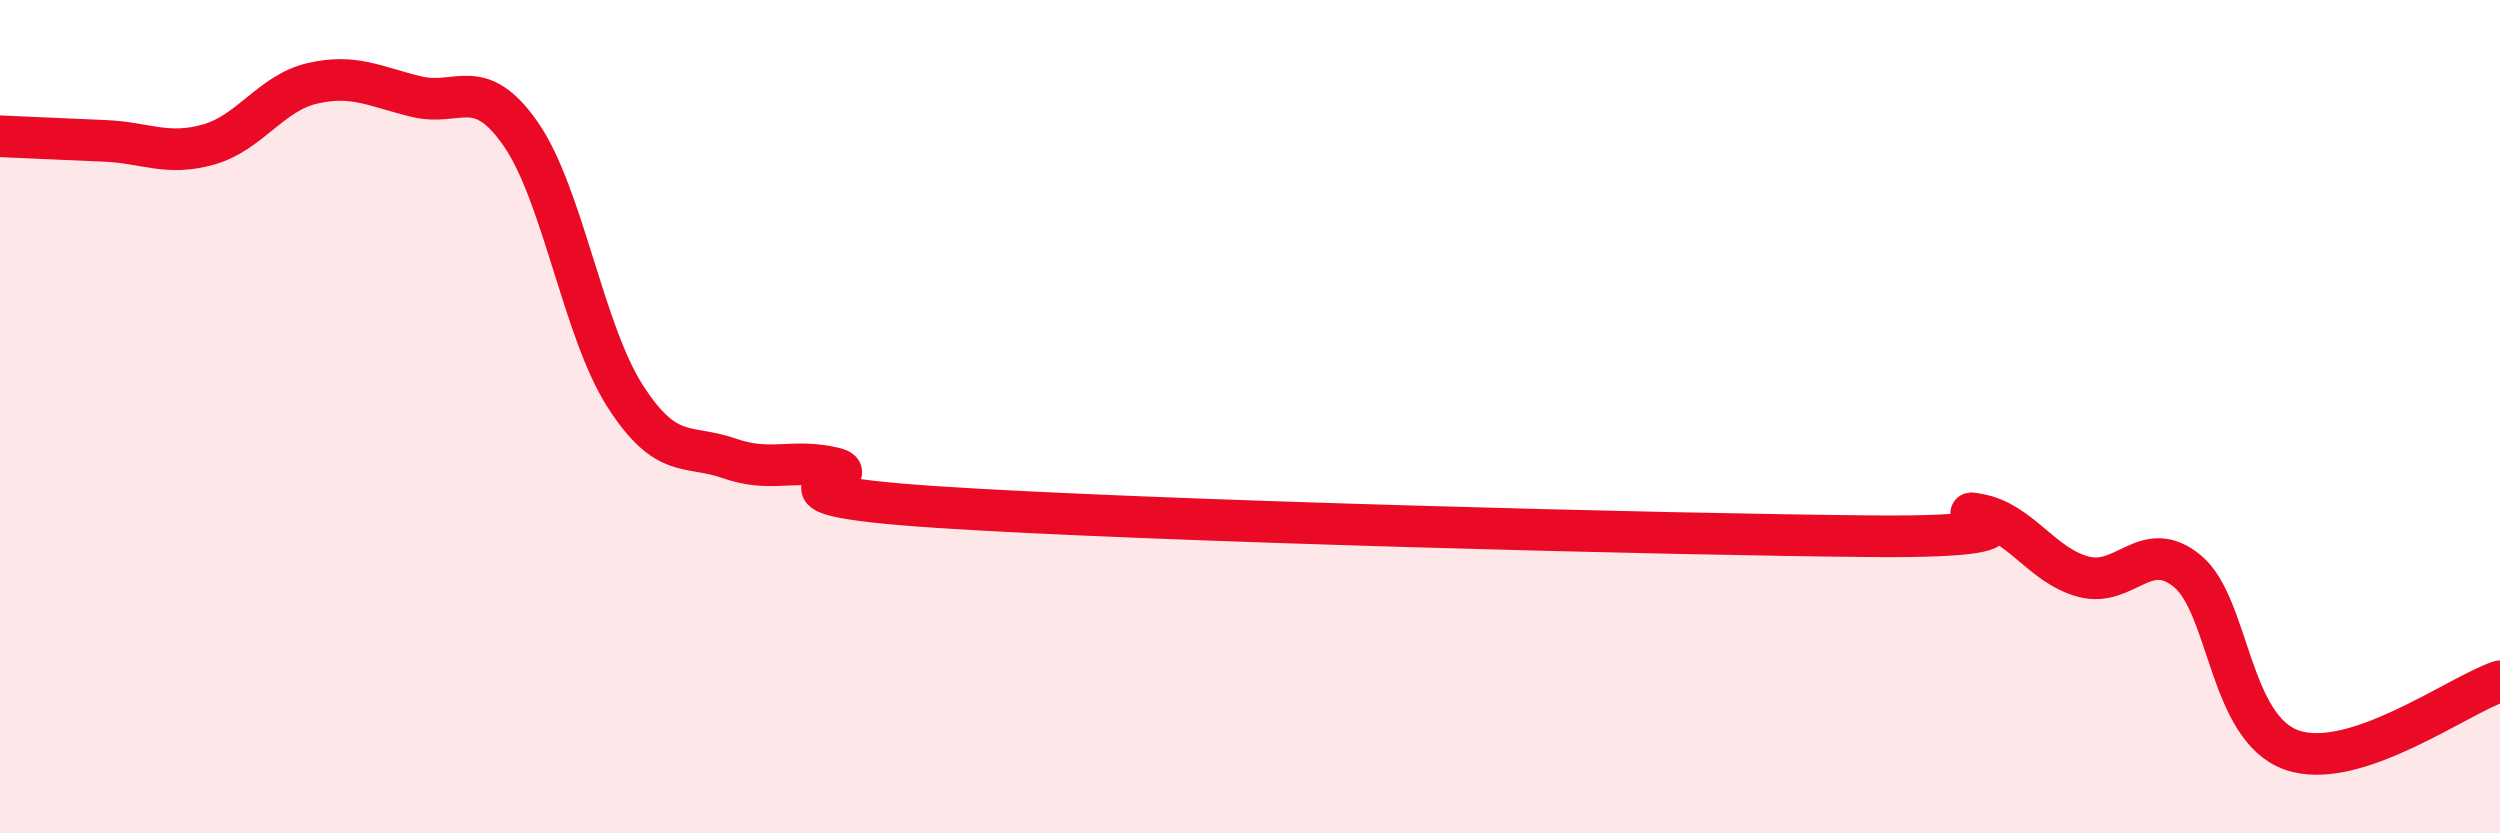
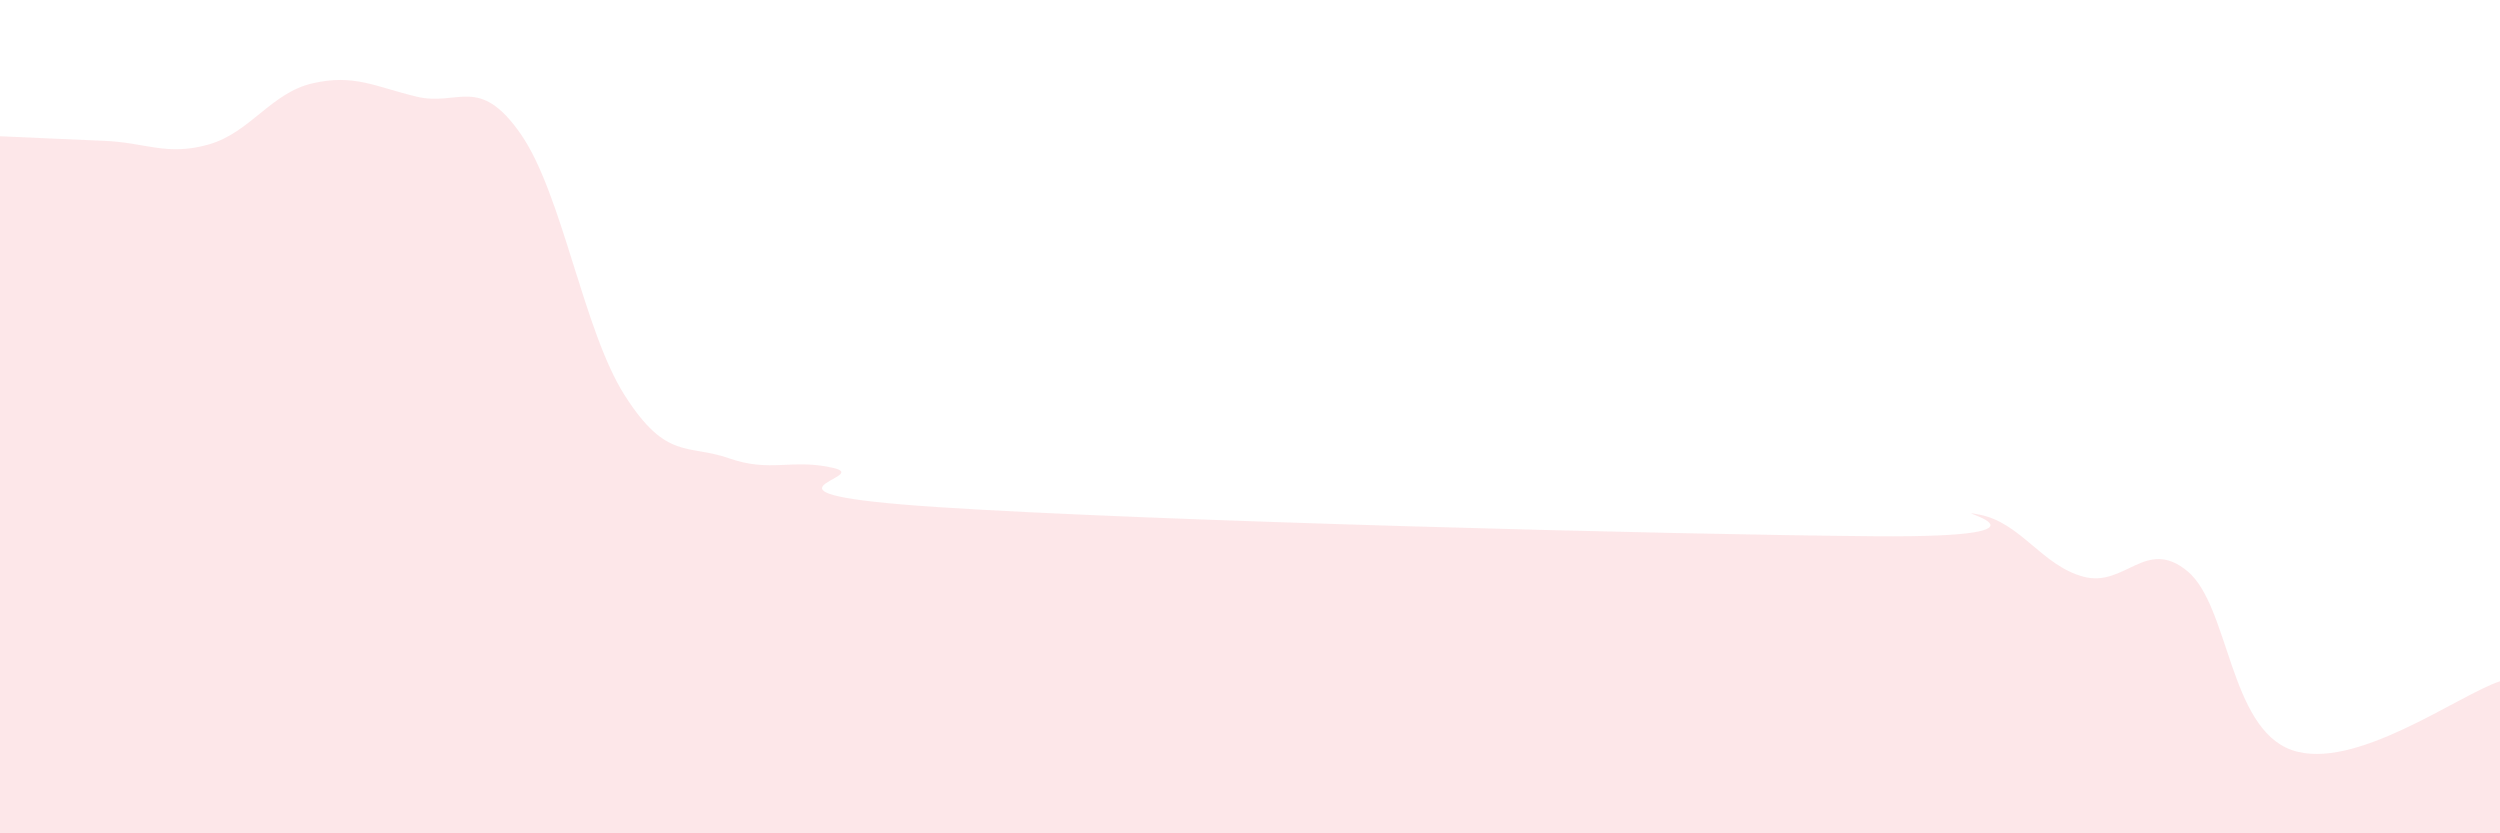
<svg xmlns="http://www.w3.org/2000/svg" width="60" height="20" viewBox="0 0 60 20">
  <path d="M 0,3.27 C 0.5,3.29 1.5,3.34 2.5,3.38 C 3.5,3.42 4,3.75 5,3.47 C 6,3.19 6.5,2.23 7.5,2 C 8.5,1.77 9,2.08 10,2.32 C 11,2.56 11.5,1.78 12.5,3.22 C 13.5,4.66 14,7.94 15,9.5 C 16,11.06 16.5,10.65 17.5,11 C 18.5,11.35 19,11 20,11.23 C 21,11.46 17.5,11.84 22.5,12.17 C 27.5,12.5 40,12.83 45,12.87 C 50,12.91 46.5,12.16 47.5,12.35 C 48.5,12.54 49,13.57 50,13.84 C 51,14.11 51.5,12.88 52.5,13.71 C 53.5,14.54 53.5,17.47 55,18 C 56.5,18.53 59,16.68 60,16.35L60 20L0 20Z" fill="#EB0A25" opacity="0.1" stroke-linecap="round" stroke-linejoin="round" />
-   <path d="M 0,3.27 C 0.5,3.29 1.5,3.34 2.5,3.38 C 3.5,3.42 4,3.75 5,3.47 C 6,3.19 6.5,2.23 7.5,2 C 8.5,1.77 9,2.08 10,2.32 C 11,2.56 11.5,1.78 12.5,3.22 C 13.5,4.66 14,7.94 15,9.5 C 16,11.06 16.5,10.65 17.5,11 C 18.5,11.35 19,11 20,11.23 C 21,11.46 17.5,11.84 22.5,12.17 C 27.5,12.5 40,12.83 45,12.87 C 50,12.91 46.5,12.16 47.5,12.35 C 48.5,12.54 49,13.57 50,13.84 C 51,14.11 51.5,12.88 52.5,13.71 C 53.5,14.54 53.5,17.47 55,18 C 56.5,18.53 59,16.68 60,16.35" stroke="#EB0A25" stroke-width="1" fill="none" stroke-linecap="round" stroke-linejoin="round" />
</svg>